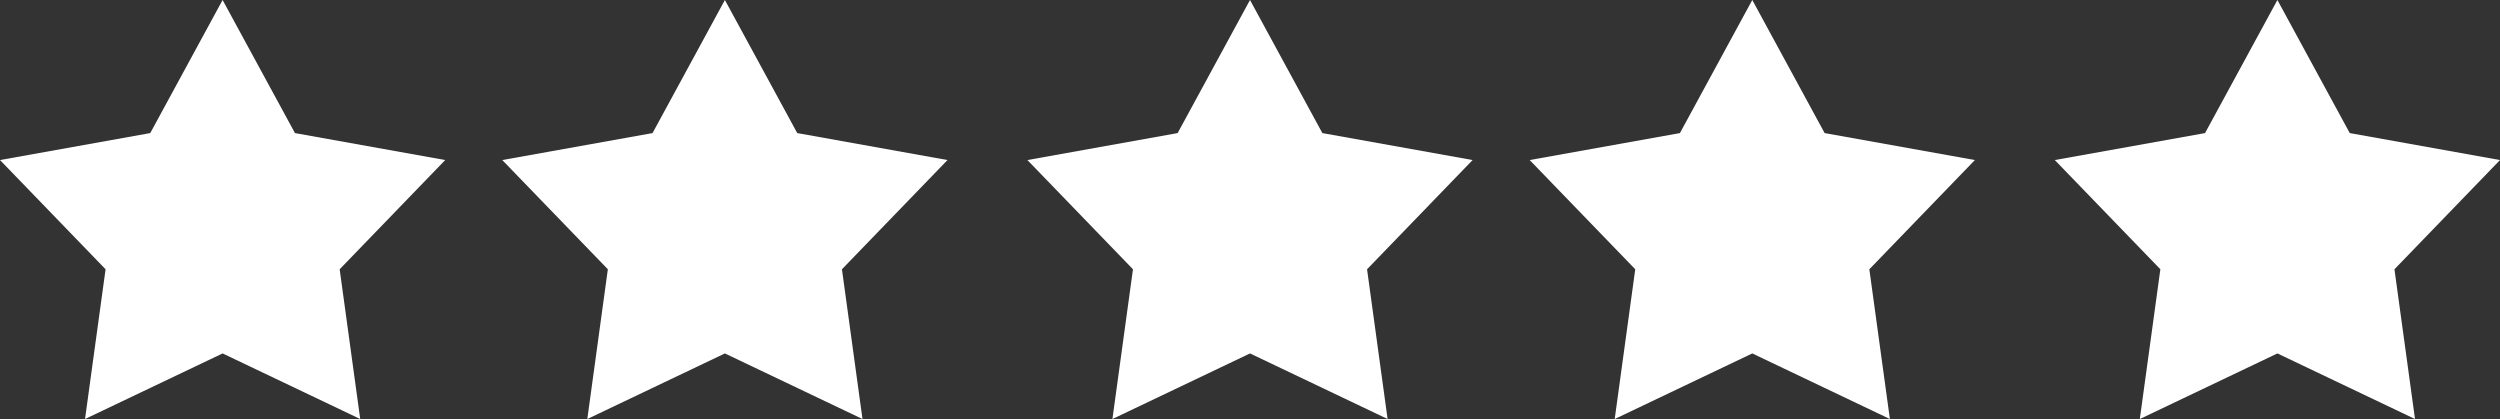
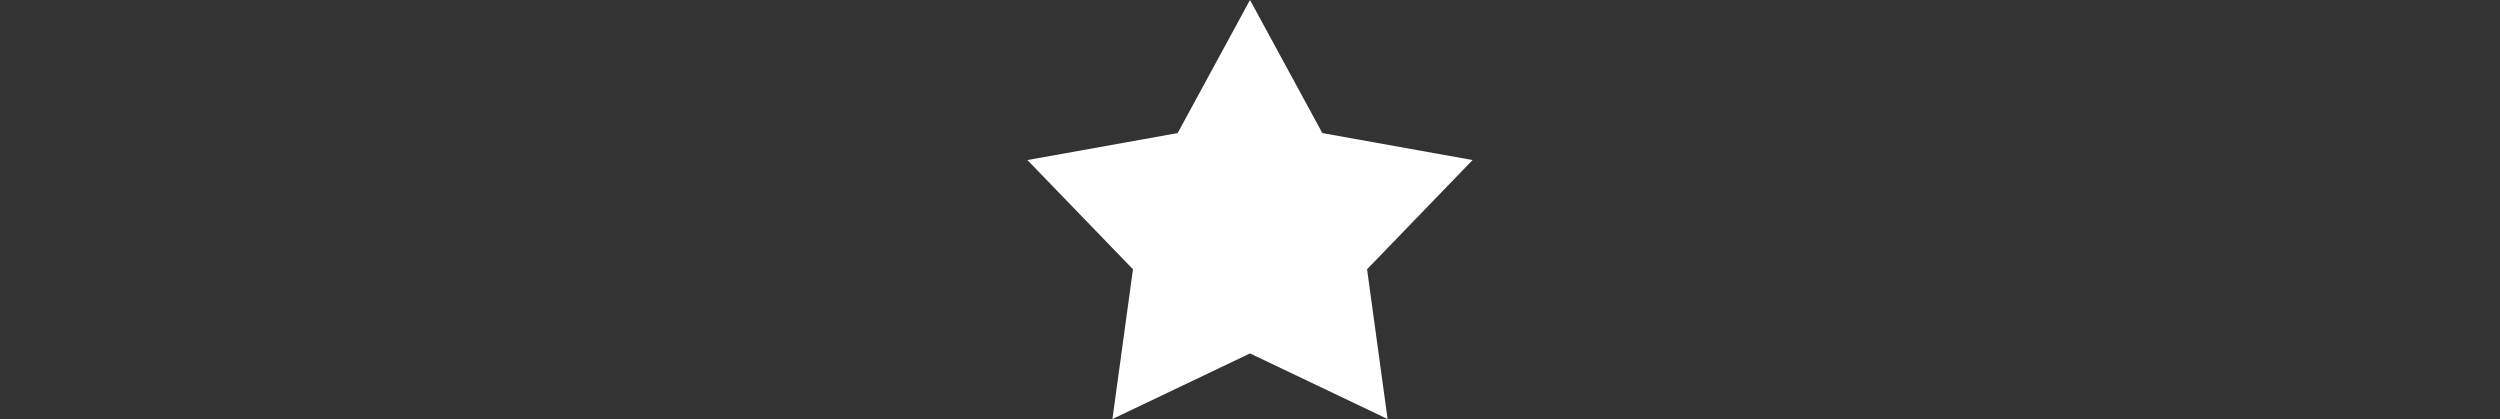
<svg xmlns="http://www.w3.org/2000/svg" width="109.5" height="18.353" viewBox="0 0 109.5 18.353">
  <rect x="0" y="0" width="109.5" height="18.353" fill="#333333" stroke="none" />
  <g id="Group_18" data-name="Group 18" transform="translate(-958 -824)">
-     <path id="Polygon_1" data-name="Polygon 1" d="M9.75,0l3.169,5.829L19.5,7.01l-4.623,4.784.9,6.559L9.75,15.48,3.724,18.353l.9-6.559L0,7.01,6.581,5.829Z" transform="translate(958 824)" fill="#fff" />
-     <path id="Polygon_2" data-name="Polygon 2" d="M9.75,0l3.169,5.829L19.5,7.01l-4.623,4.784.9,6.559L9.75,15.48,3.724,18.353l.9-6.559L0,7.01,6.581,5.829Z" transform="translate(980 824)" fill="#fff" />
    <path id="Polygon_3" data-name="Polygon 3" d="M9.75,0l3.169,5.829L19.5,7.01l-4.623,4.784.9,6.559L9.75,15.48,3.724,18.353l.9-6.559L0,7.01,6.581,5.829Z" transform="translate(1003 824)" fill="#fff" />
-     <path id="Polygon_4" data-name="Polygon 4" d="M9.75,0l3.169,5.829L19.5,7.01l-4.623,4.784.9,6.559L9.75,15.48,3.724,18.353l.9-6.559L0,7.01,6.581,5.829Z" transform="translate(1025 824)" fill="#fff" />
-     <path id="Polygon_5" data-name="Polygon 5" d="M9.75,0l3.169,5.829L19.5,7.01l-4.623,4.784.9,6.559L9.75,15.48,3.724,18.353l.9-6.559L0,7.01,6.581,5.829Z" transform="translate(1048 824)" fill="#fff" />
  </g>
</svg>